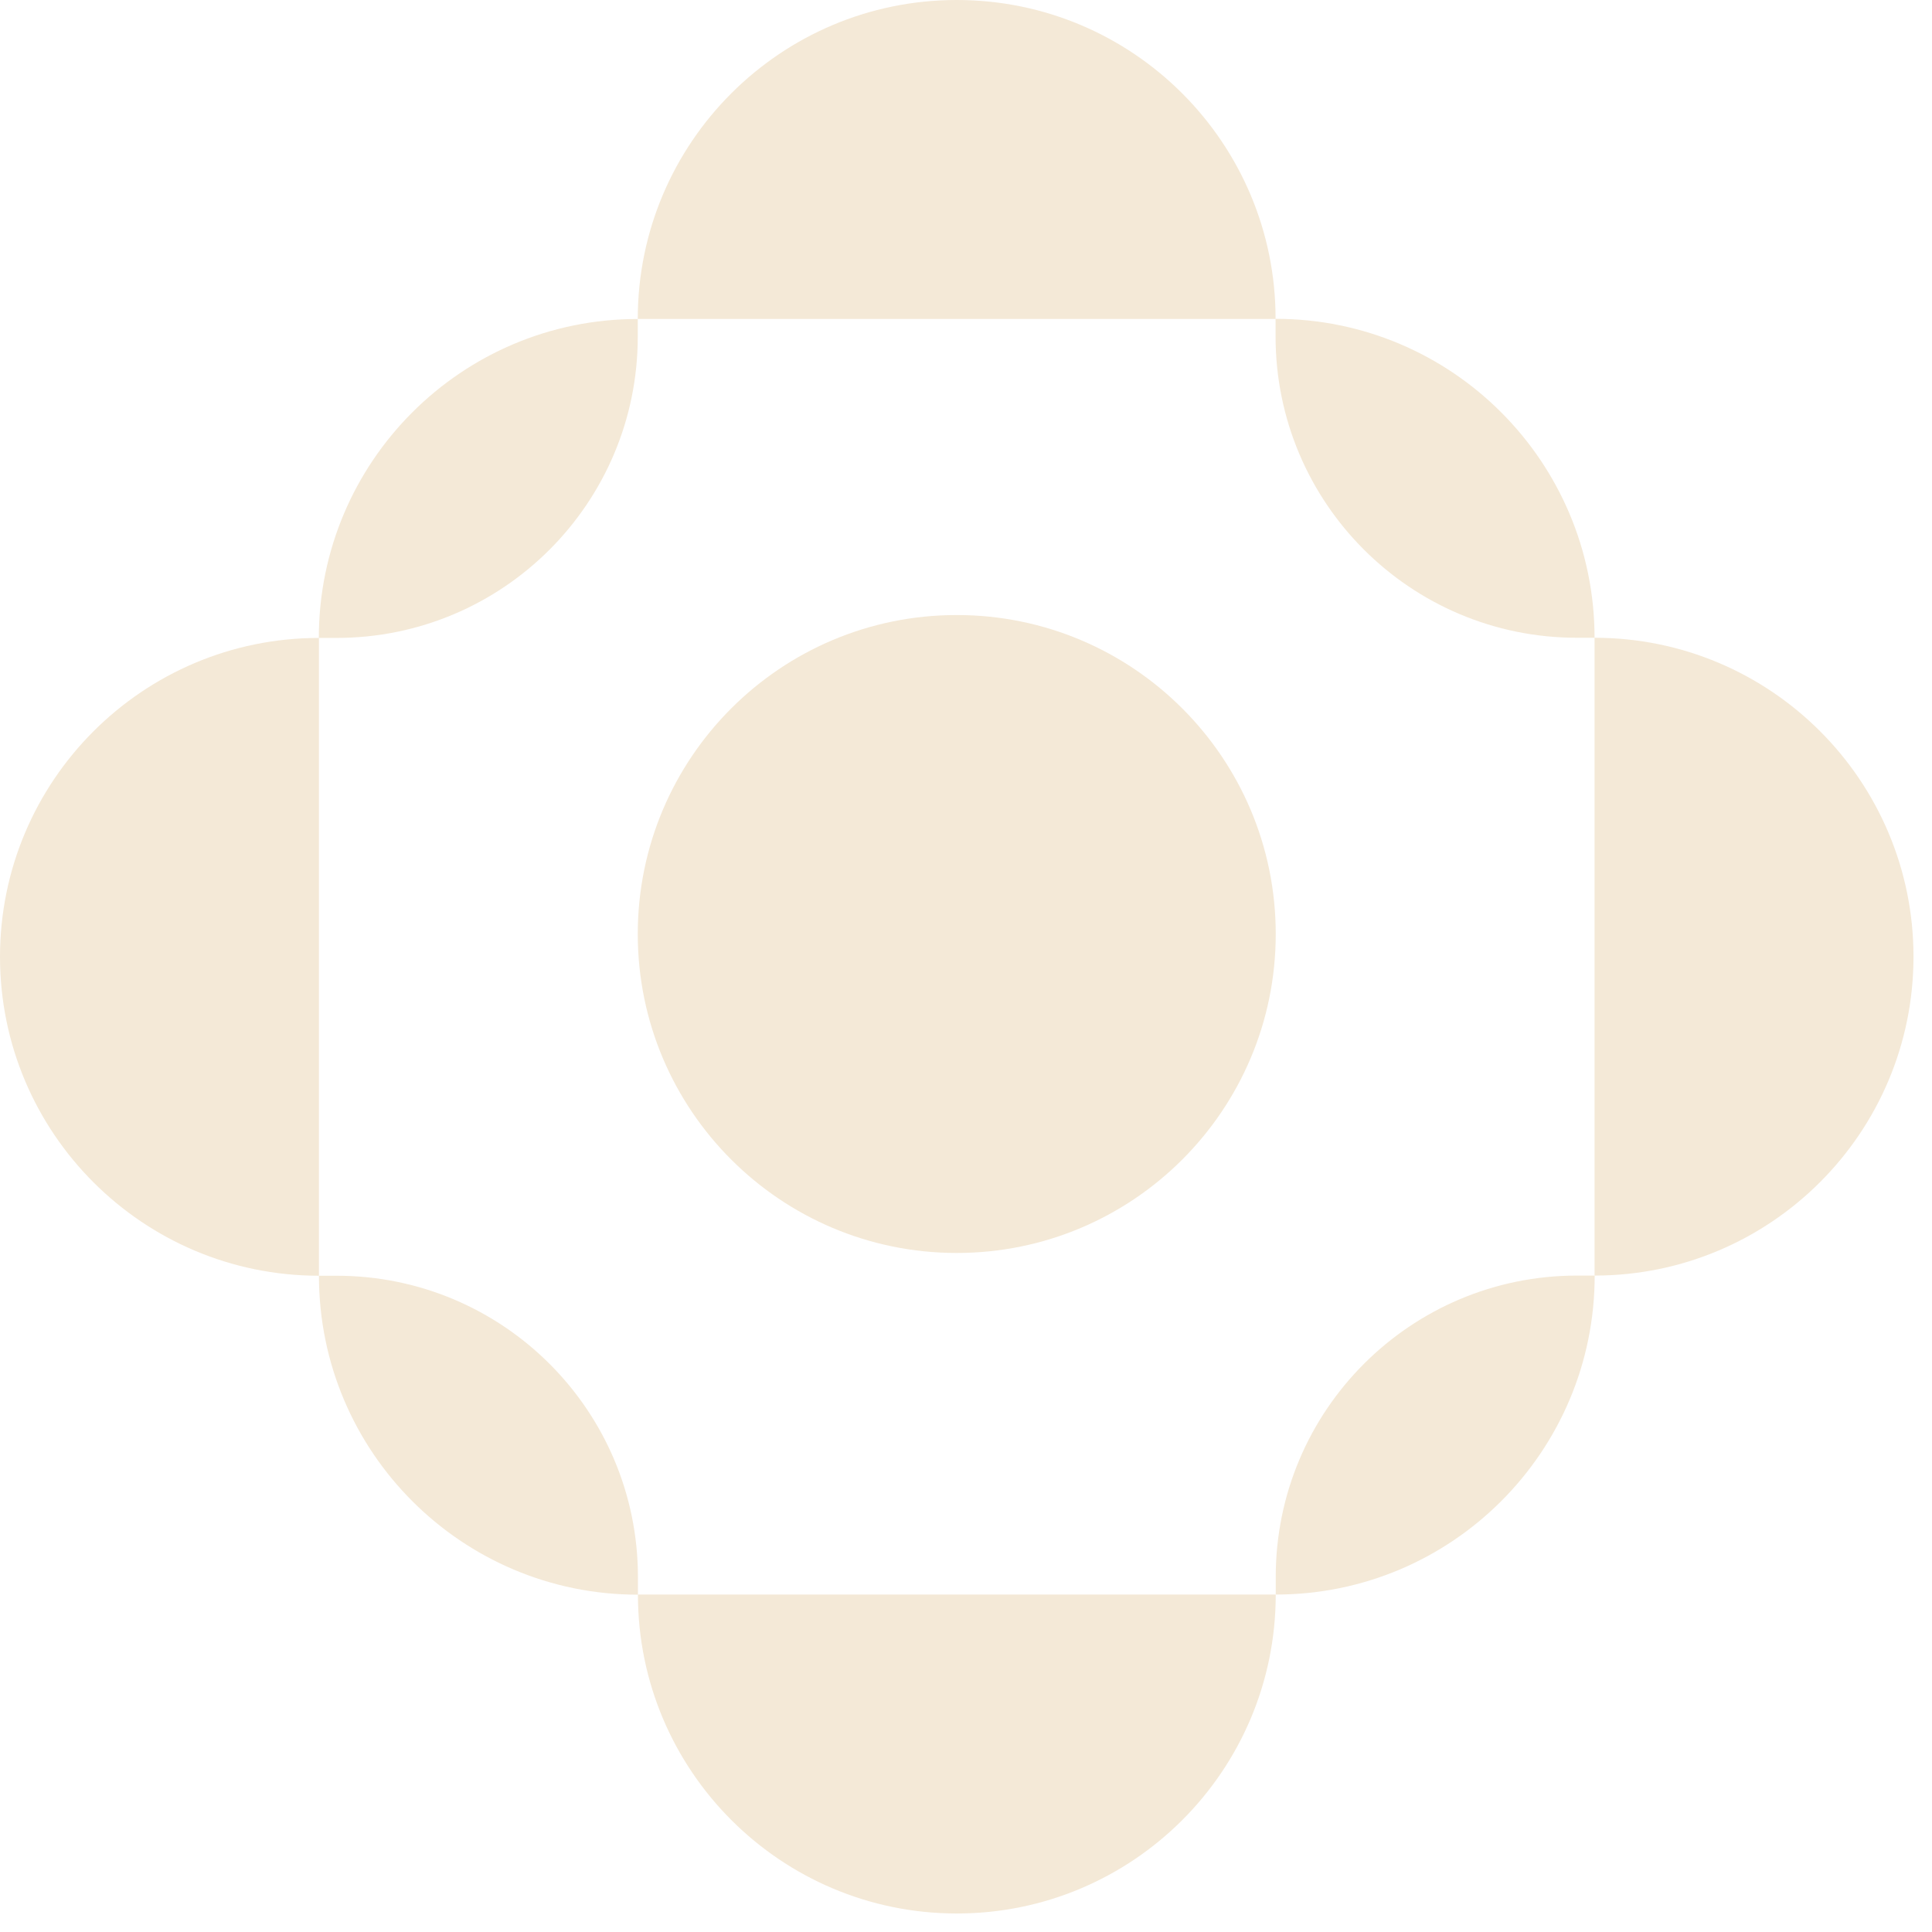
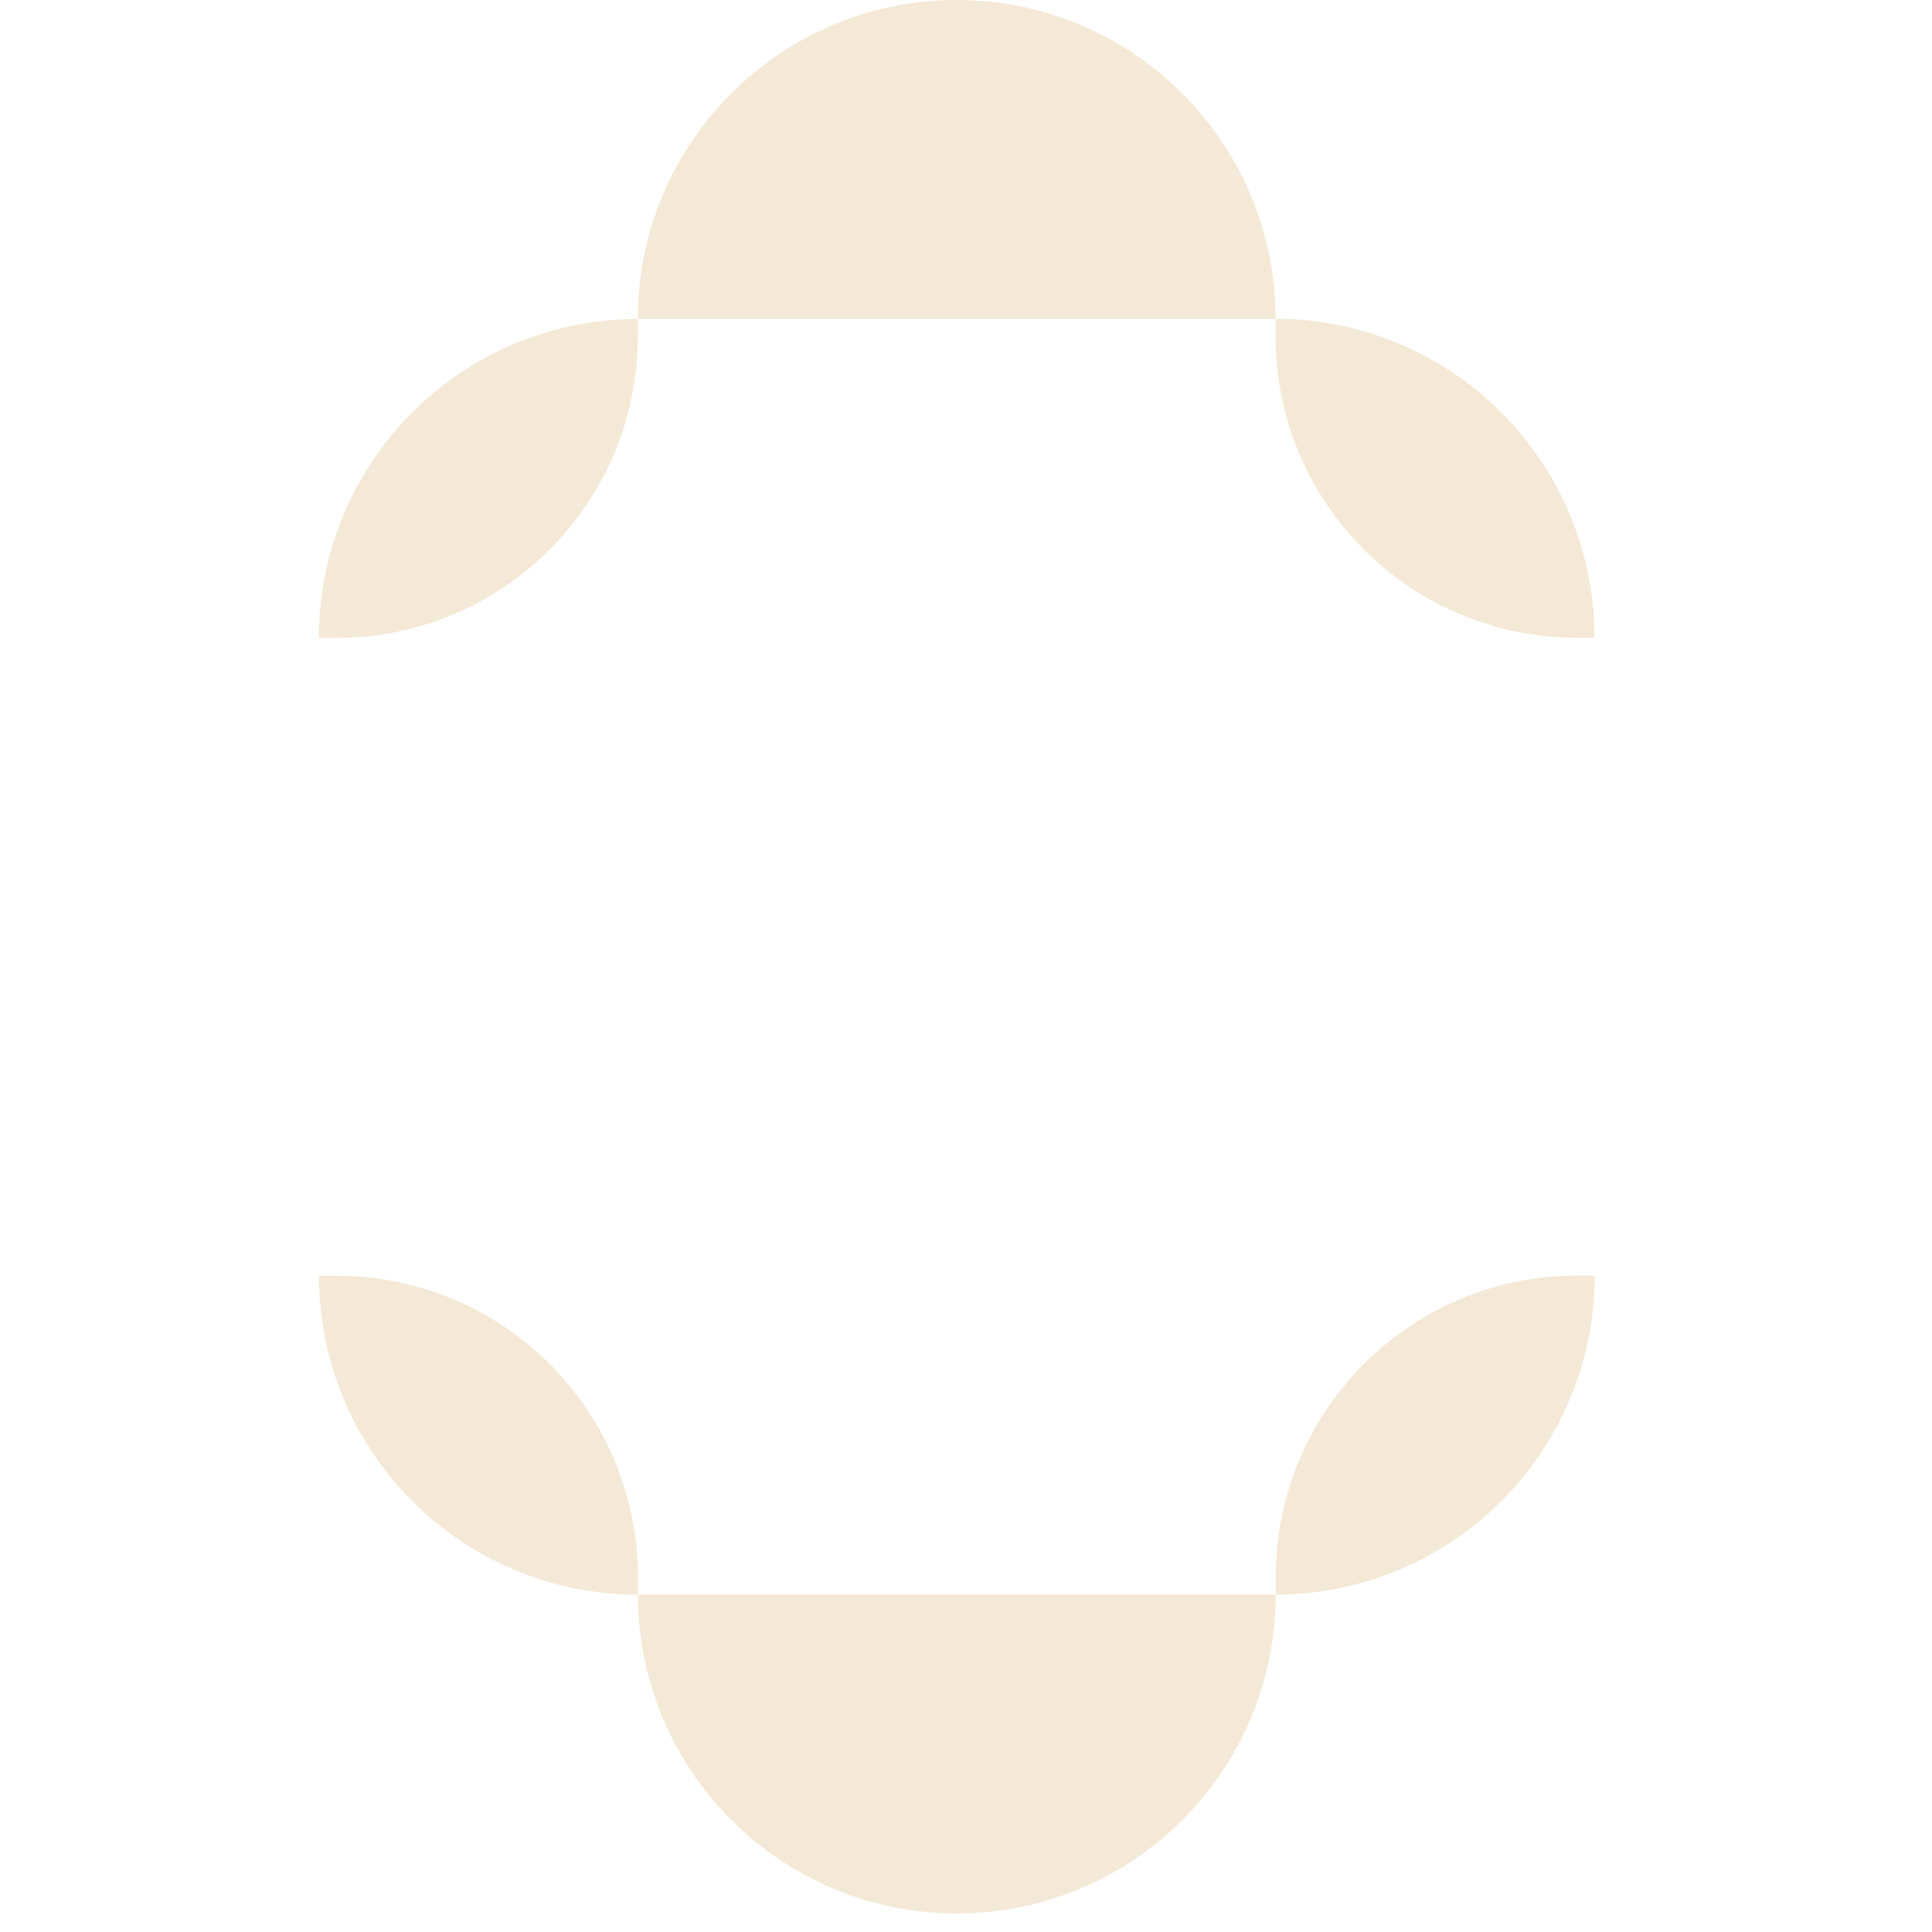
<svg xmlns="http://www.w3.org/2000/svg" width="47" height="47" viewBox="0 0 47 47" fill="none">
  <g clip-path="url(#clip0_2075_165)">
    <path d="M31.035 38.362V38.791C35.319 38.791 38.794 35.315 38.794 31.031H38.365C34.316 31.031 31.035 34.312 31.035 38.362Z" fill="#F4E9D7" />
    <path d="M8.188 31.035H7.759C7.759 35.319 11.235 38.794 15.519 38.794V38.365C15.519 34.316 12.237 31.035 8.188 31.035Z" fill="#F4E9D7" />
-     <path d="M23.275 30.481C27.56 30.481 31.035 27.007 31.035 22.722C31.035 18.436 27.56 14.962 23.275 14.962C18.989 14.962 15.515 18.436 15.515 22.722C15.515 27.007 18.989 30.481 23.275 30.481Z" fill="#F4E9D7" />
    <path d="M23.275 46.55C27.559 46.55 31.035 43.075 31.035 38.791H15.519C15.519 43.075 18.994 46.55 23.279 46.55H23.275Z" fill="#F4E9D7" />
    <path d="M15.515 8.188V7.76C11.231 7.76 7.756 11.235 7.756 15.519H8.185C12.234 15.519 15.515 12.238 15.515 8.188Z" fill="#F4E9D7" />
    <path d="M38.362 15.515H38.791C38.791 11.231 35.315 7.756 31.031 7.756V8.185C31.031 12.234 34.312 15.515 38.362 15.515Z" fill="#F4E9D7" />
    <path d="M23.275 0C18.991 0 15.515 3.475 15.515 7.759H31.031C31.035 3.475 27.559 0 23.275 0Z" fill="#F4E9D7" />
-     <path d="M0 23.275C0 27.559 3.475 31.035 7.759 31.035V15.519C3.475 15.519 0 18.994 0 23.279V23.275Z" fill="#F4E9D7" />
-     <path d="M46.55 23.275C46.55 18.991 43.075 15.515 38.791 15.515V31.031C43.075 31.031 46.55 27.556 46.55 23.271V23.275Z" fill="#F4E9D7" />
  </g>
  <defs>
    <clipPath id="clip0_2075_165">
      <rect width="46.55" height="46.55" fill="white" />
    </clipPath>
  </defs>
</svg>